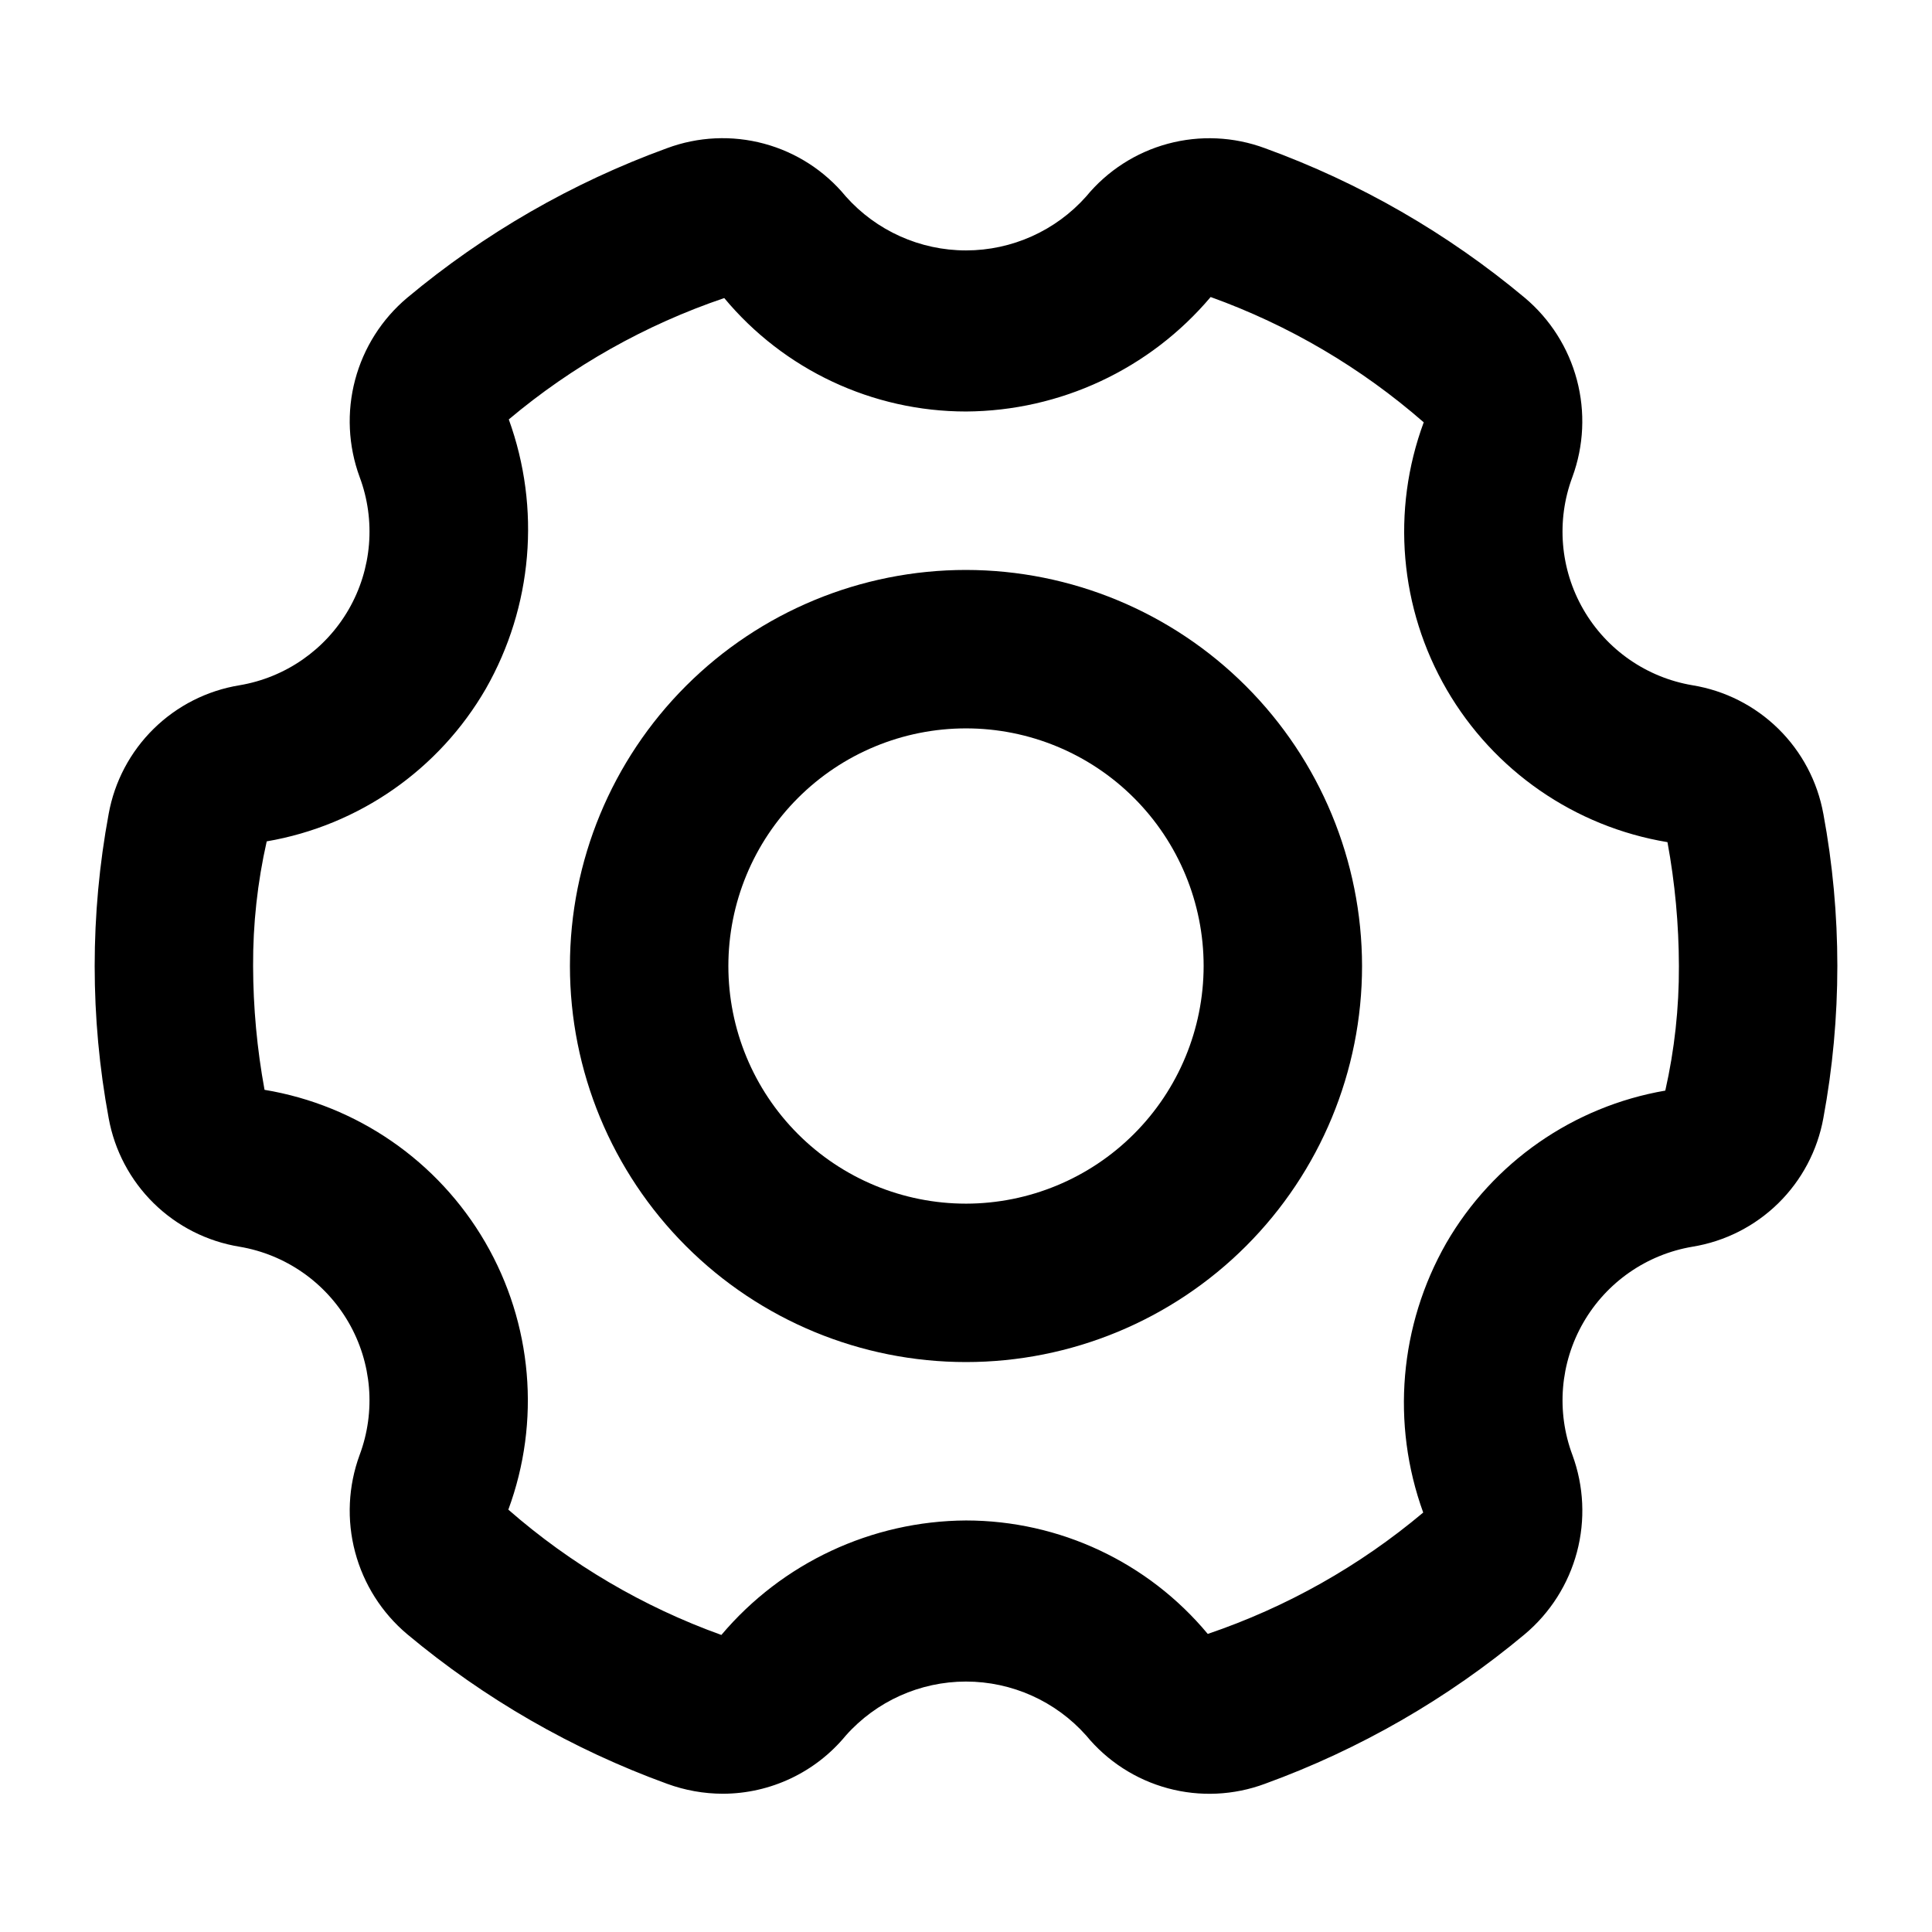
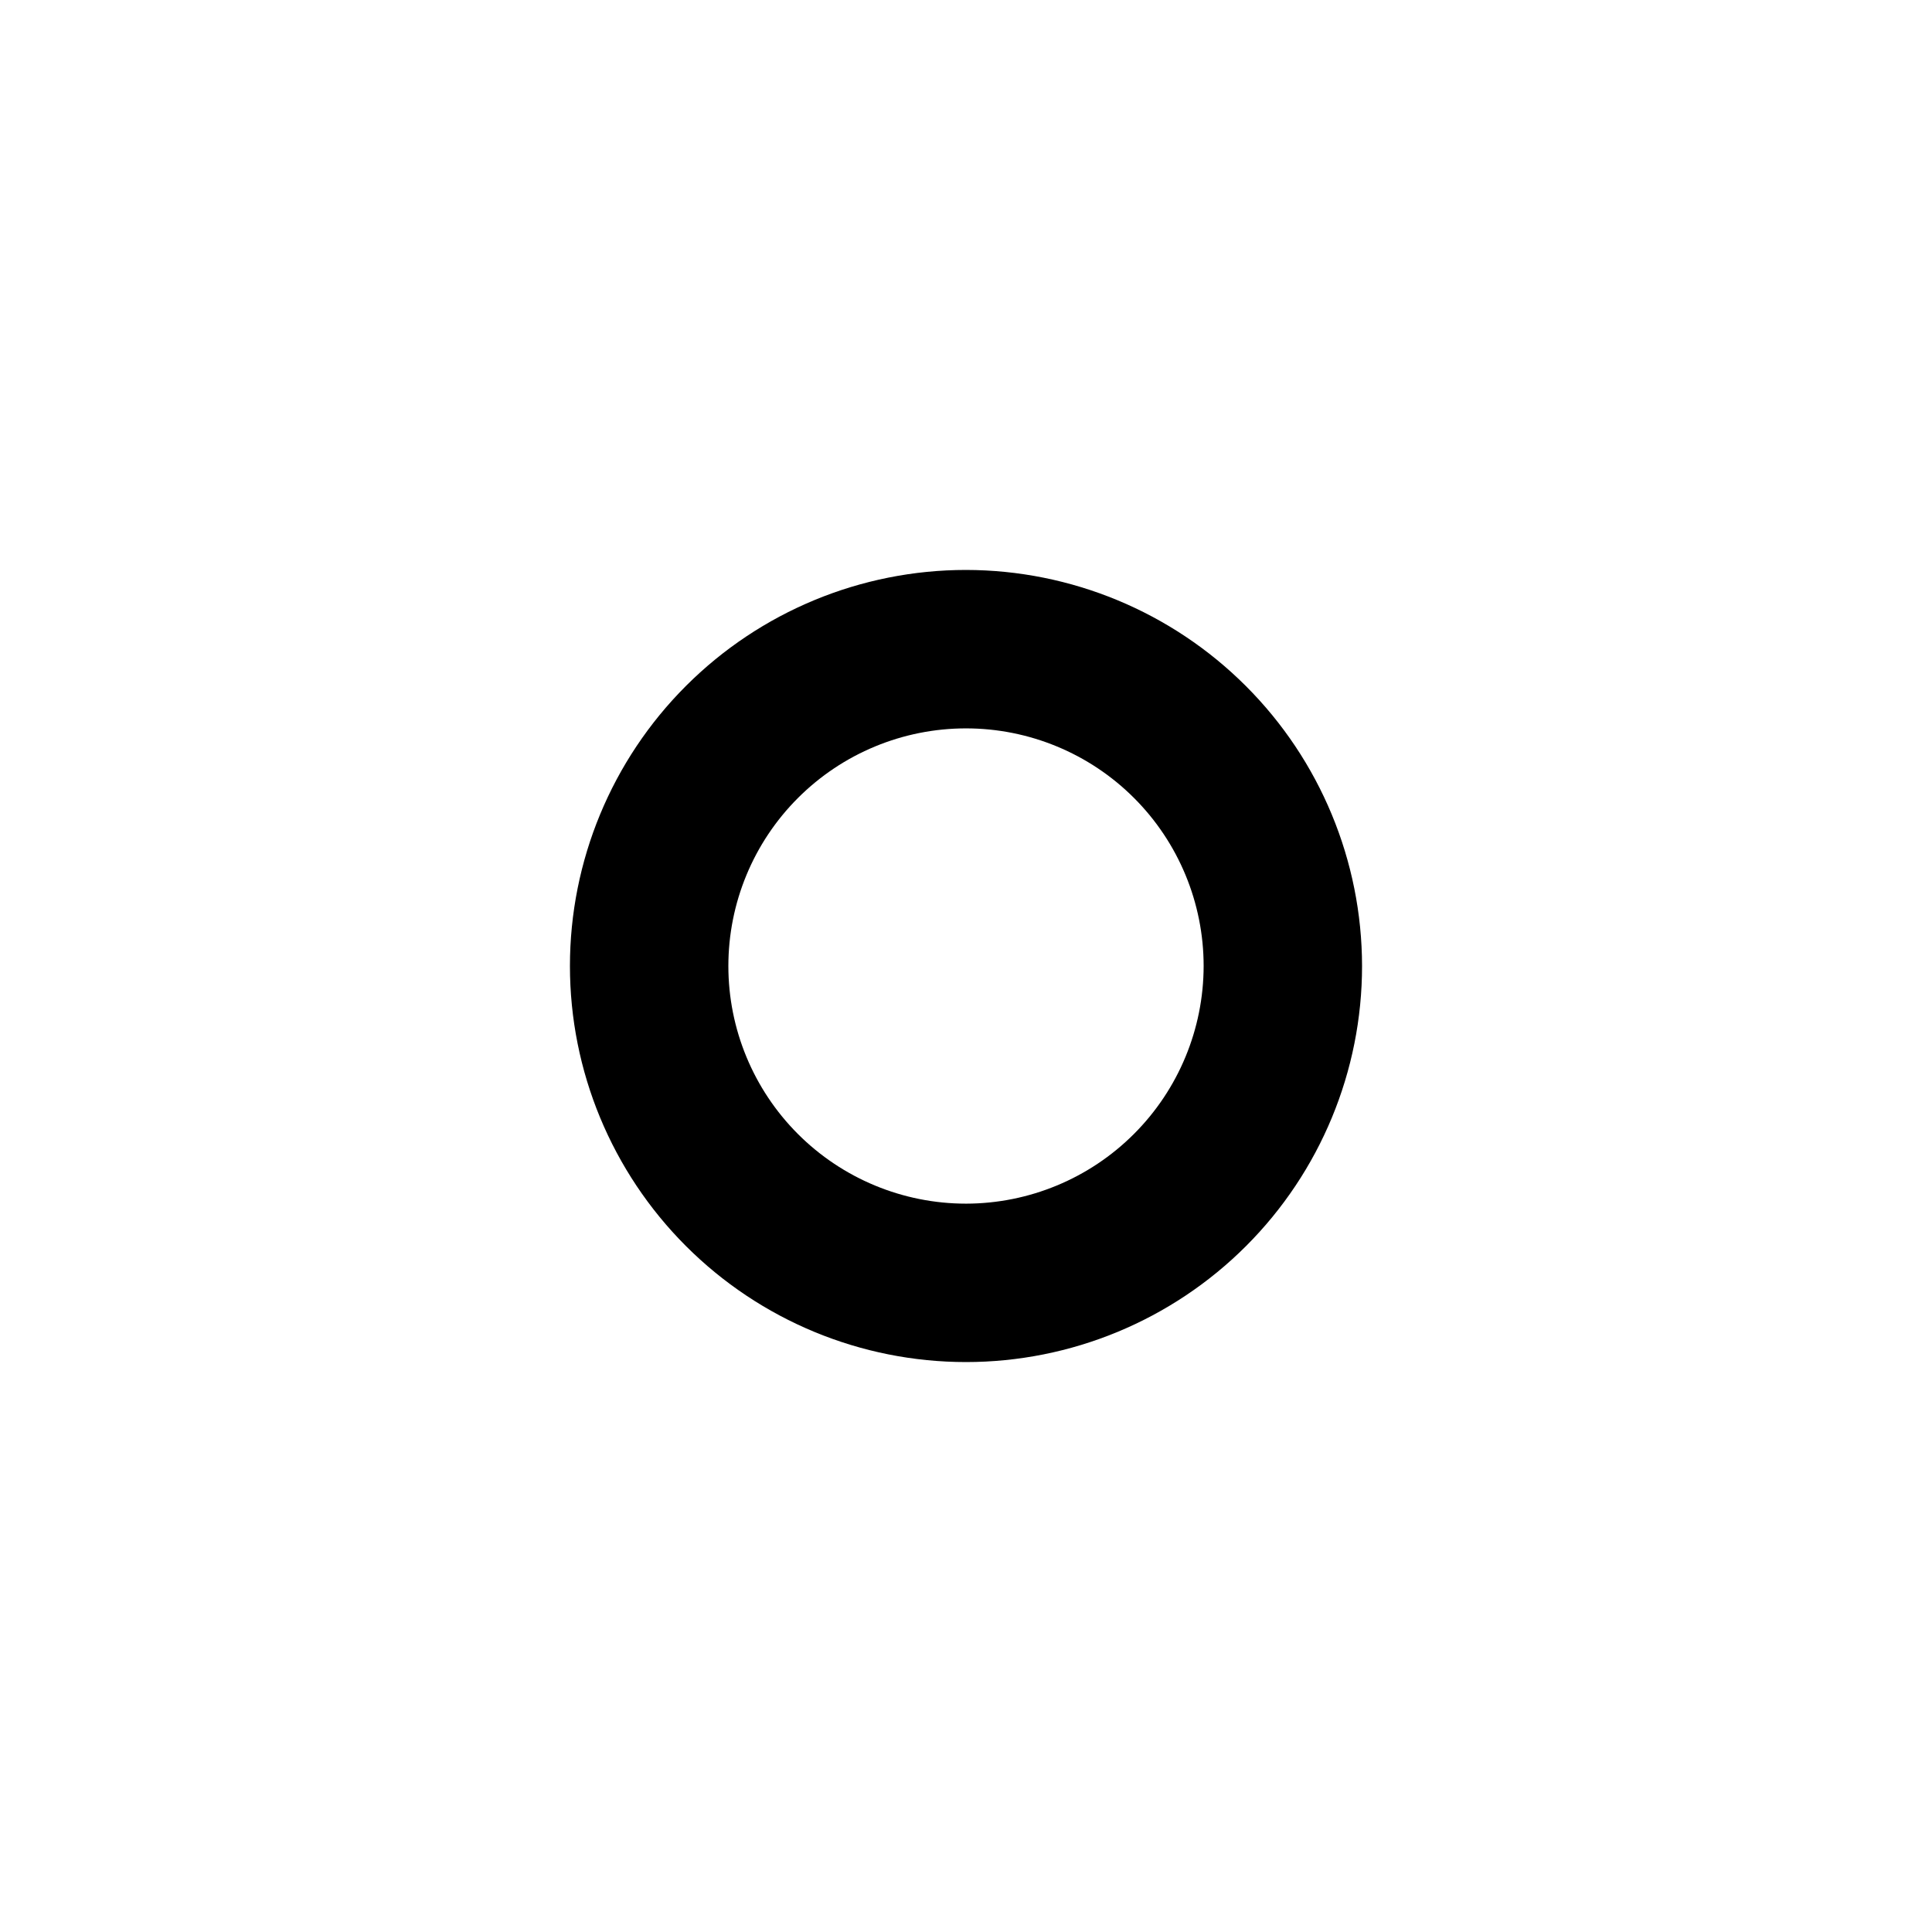
<svg xmlns="http://www.w3.org/2000/svg" fill="#000000" width="800px" height="800px" version="1.1" viewBox="144 144 512 512">
  <g>
    <path d="m400 295.04c-27.84 0-54.535 11.059-74.219 30.742s-30.742 46.379-30.742 74.219c0 27.836 11.059 54.531 30.742 74.215 19.684 19.688 46.379 30.742 74.219 30.742 27.836 0 54.531-11.055 74.215-30.742 19.688-19.684 30.742-46.379 30.742-74.215-0.031-27.828-11.102-54.508-30.777-74.184-19.676-19.676-46.355-30.746-74.18-30.777zm0 167.94c-16.703 0-32.723-6.637-44.531-18.445-11.812-11.812-18.445-27.832-18.445-44.531 0-16.703 6.633-32.723 18.445-44.531 11.809-11.812 27.828-18.445 44.531-18.445 16.699 0 32.719 6.633 44.531 18.445 11.809 11.809 18.445 27.828 18.445 44.531-0.02 16.695-6.66 32.703-18.469 44.508-11.805 11.809-27.812 18.449-44.508 18.469z" />
-     <path d="m627.2 359.65c-1.555-8.559-5.723-16.426-11.93-22.523s-14.148-10.121-22.734-11.523c-12.16-2.043-22.77-9.414-28.93-20.094-6.16-10.68-7.227-23.555-2.906-35.102 3.031-8.254 3.449-17.238 1.191-25.738-2.254-8.496-7.074-16.09-13.801-21.75-20.484-17.117-43.793-30.535-68.879-39.648-8.242-3.055-17.227-3.469-25.715-1.18-8.484 2.289-16.043 7.164-21.629 13.949-8.086 9.109-19.684 14.32-31.859 14.324-12.18 0-23.777-5.207-31.867-14.312-5.582-6.797-13.148-11.684-21.641-13.973-8.492-2.293-17.488-1.875-25.734 1.191-25.082 9.125-48.387 22.543-68.871 39.656-6.723 5.66-11.535 13.25-13.789 21.746-2.254 8.492-1.836 17.473 1.195 25.723 4.324 11.551 3.262 24.426-2.898 35.113-6.16 10.684-16.777 18.055-28.938 20.094-8.59 1.402-16.531 5.43-22.738 11.527-6.207 6.102-10.375 13.973-11.926 22.535-4.949 26.664-4.949 54.012 0 80.676 1.555 8.562 5.723 16.43 11.926 22.527 6.207 6.098 14.152 10.121 22.738 11.523 12.156 2.043 22.77 9.414 28.93 20.094 6.16 10.68 7.227 23.555 2.906 35.102-3.031 8.254-3.449 17.238-1.191 25.734 2.254 8.496 7.074 16.094 13.797 21.754 20.484 17.117 43.793 30.531 68.883 39.648 4.734 1.734 9.738 2.629 14.781 2.637 12.609-0.023 24.551-5.672 32.562-15.406 8.086-9.109 19.68-14.32 31.859-14.324 12.18 0 23.777 5.207 31.867 14.312 5.582 6.797 13.145 11.68 21.637 13.973 8.488 2.293 17.484 1.875 25.727-1.191 25.086-9.117 48.391-22.535 68.871-39.648 6.727-5.656 11.547-13.25 13.809-21.746 2.258-8.496 1.84-17.48-1.191-25.73-4.328-11.547-3.266-24.426 2.894-35.109 6.16-10.684 16.77-18.059 28.934-20.102 8.586-1.402 16.531-5.426 22.738-11.527 6.207-6.098 10.371-13.969 11.926-22.531 4.949-26.664 4.949-54.012 0-80.68zm-41.883 73.371h0.004c-24.402 4.195-45.676 19.012-58.066 40.449-12.402 21.746-14.625 47.84-6.09 71.371-16.867 14.18-36.23 25.086-57.098 32.164-15.832-19.035-39.309-30.051-64.066-30.066-25.008 0.145-48.699 11.23-64.832 30.34-20.727-7.453-39.871-18.715-56.457-33.207 8.625-23.344 6.383-49.316-6.113-70.84-12.496-21.52-33.945-36.34-58.496-40.418-1.988-10.828-3.004-21.809-3.031-32.816-0.051-11.109 1.16-22.191 3.609-33.027 24.402-4.188 45.68-19.008 58.066-40.445 12.398-21.746 14.625-47.84 6.086-71.375 16.867-14.18 36.23-25.086 57.098-32.164 15.836 19.039 39.309 30.055 64.07 30.066 25.008-0.145 48.699-11.23 64.832-30.34 20.727 7.457 39.875 18.719 56.469 33.207-8.637 23.344-6.398 49.32 6.098 70.844 12.496 21.52 33.945 36.344 58.496 40.414 1.992 10.828 3.008 21.812 3.031 32.82 0.051 11.109-1.16 22.188-3.606 33.023z" />
  </g>
</svg>